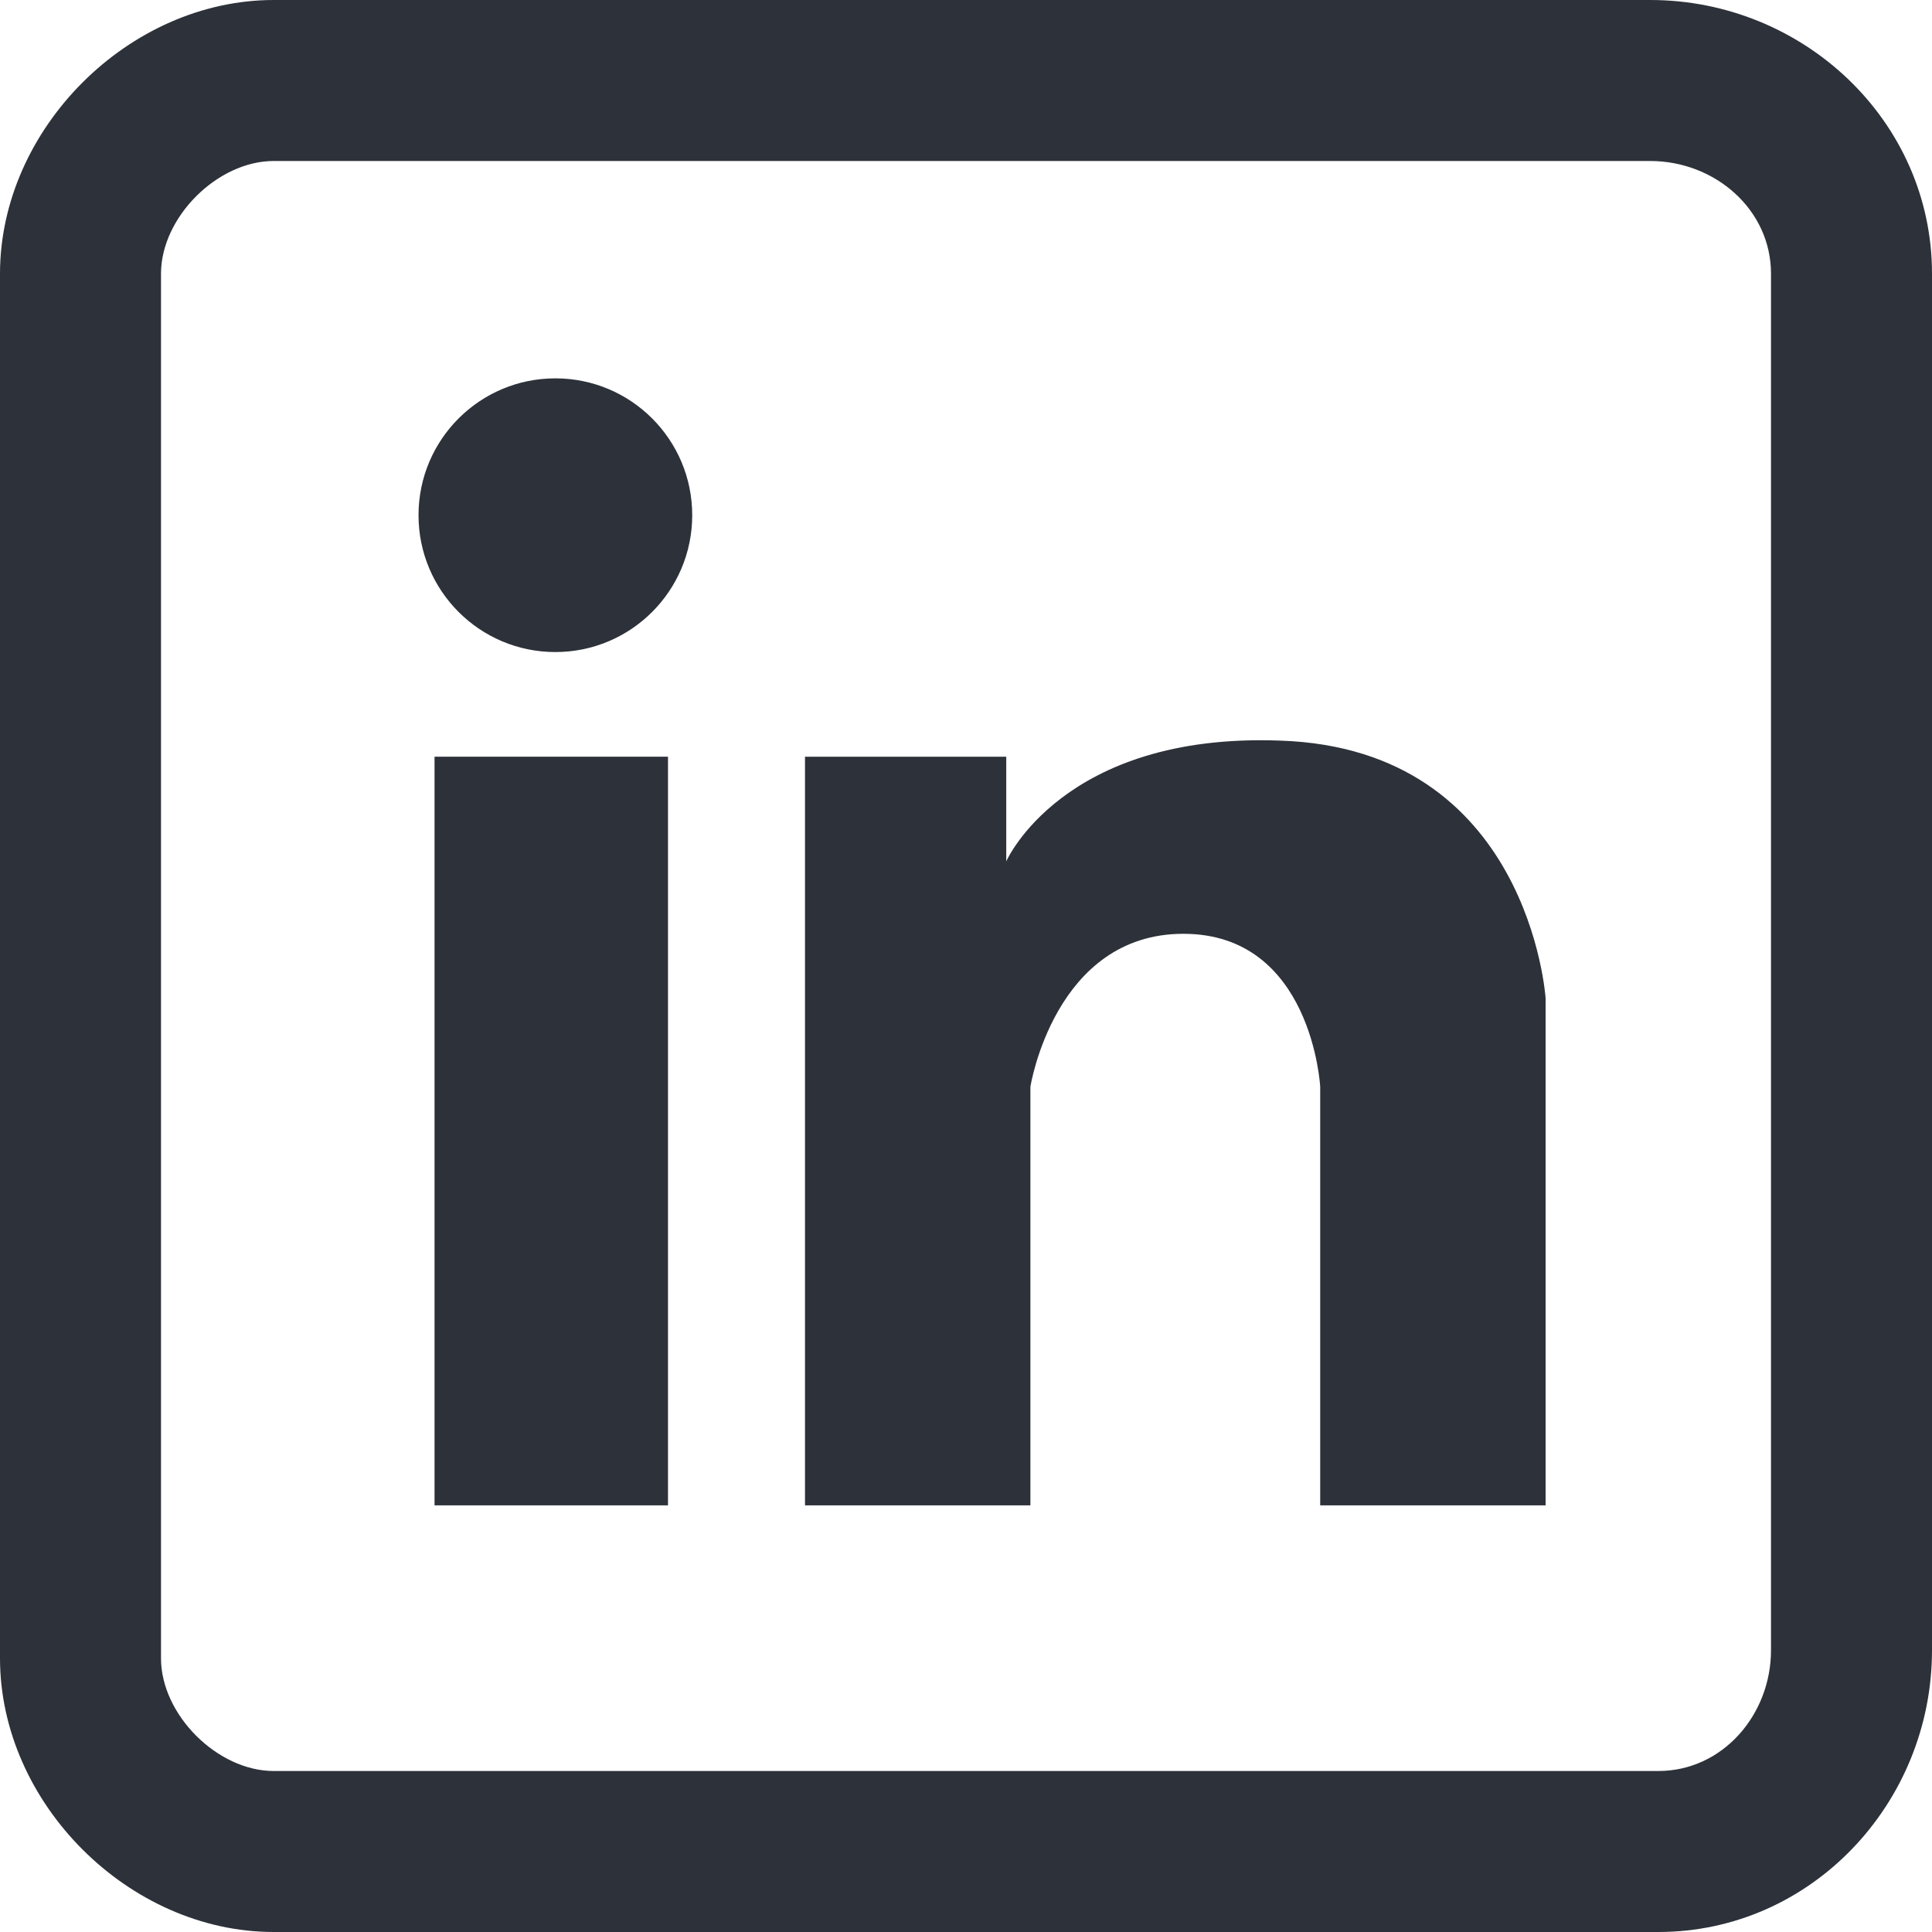
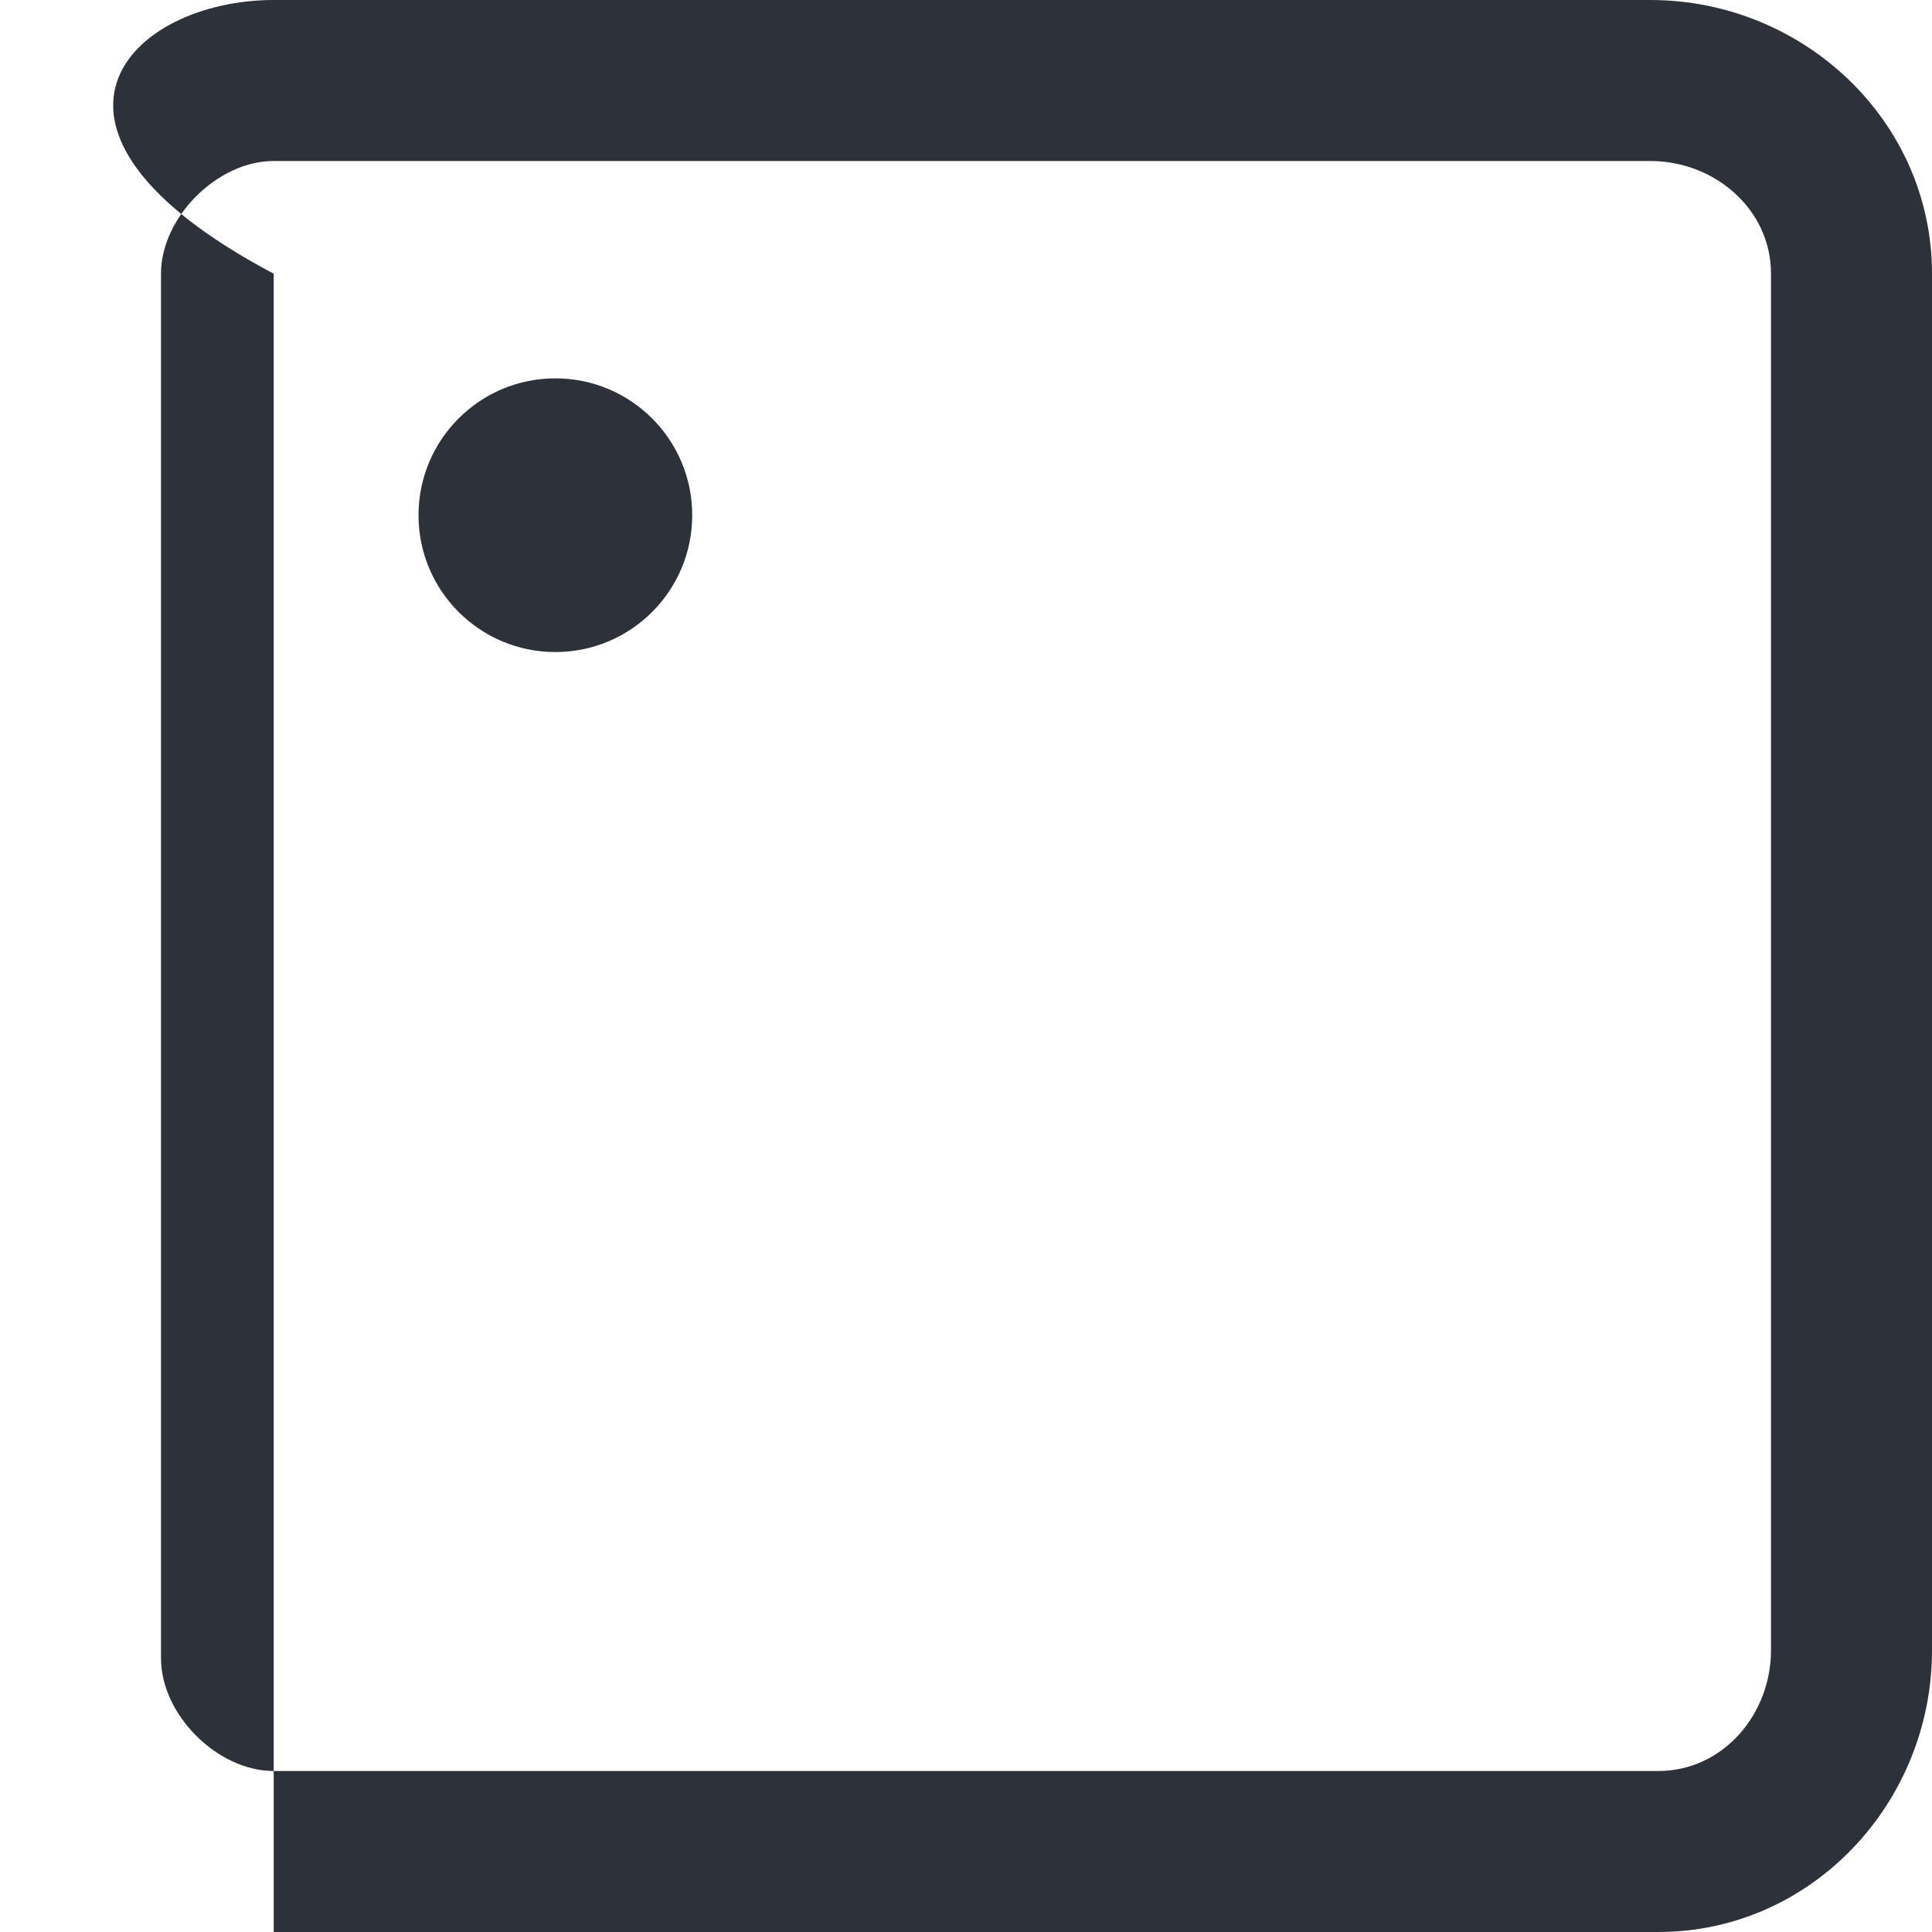
<svg xmlns="http://www.w3.org/2000/svg" width="24" height="24" viewBox="0 0 24 24" fill="none">
  <g clip-path="url(#clip0_6723_96285)">
    <path d="M6.899 8.1C7.838 8.1 8.599 7.339 8.599 6.4C8.599 5.461 7.838 4.7 6.899 4.7C5.96 4.7 5.199 5.461 5.199 6.4C5.199 7.339 5.96 8.1 6.899 8.1Z" fill="#2D3139" />
-     <path d="M8.298 9.4H5.398V18.7H8.298V9.4Z" fill="#2D3139" />
-     <path d="M10 9.4V18.7H12.8V13.5C12.8 13.5 13.1 11.6 14.7 11.6C16.3 11.6 16.4 13.5 16.4 13.5V18.7H19.2V12.4C19.2 12.4 19 9.3 15.9 9.2C13.2 9.1 12.5 10.7 12.5 10.7V9.4H10Z" fill="#2D3139" />
-     <path d="M20.6 24H3.4C1.6 24 0 22.4 0 20.6V3.4C0 1.6 1.6 0 3.4 0H20.5C22.4 0 24 1.5 24 3.4V20.5C24 22.4 22.5 24 20.6 24ZM3.4 2C2.7 2 2 2.7 2 3.4V20.6C2 21.3 2.7 22 3.4 22H20.6C21.4 22 22 21.3 22 20.5V3.4C22 2.6 21.3 2 20.5 2H3.4Z" fill="#2D3139" />
+     <path d="M20.6 24H3.4V3.4C0 1.6 1.6 0 3.4 0H20.5C22.4 0 24 1.5 24 3.4V20.5C24 22.4 22.5 24 20.6 24ZM3.4 2C2.7 2 2 2.7 2 3.4V20.6C2 21.3 2.7 22 3.4 22H20.6C21.4 22 22 21.3 22 20.5V3.4C22 2.6 21.3 2 20.5 2H3.4Z" fill="#2D3139" />
  </g>
  <defs>
    <clipPath id="clip0_6723_96285">
      <rect width="24" height="24" fill="white" />
    </clipPath>
  </defs>
</svg>